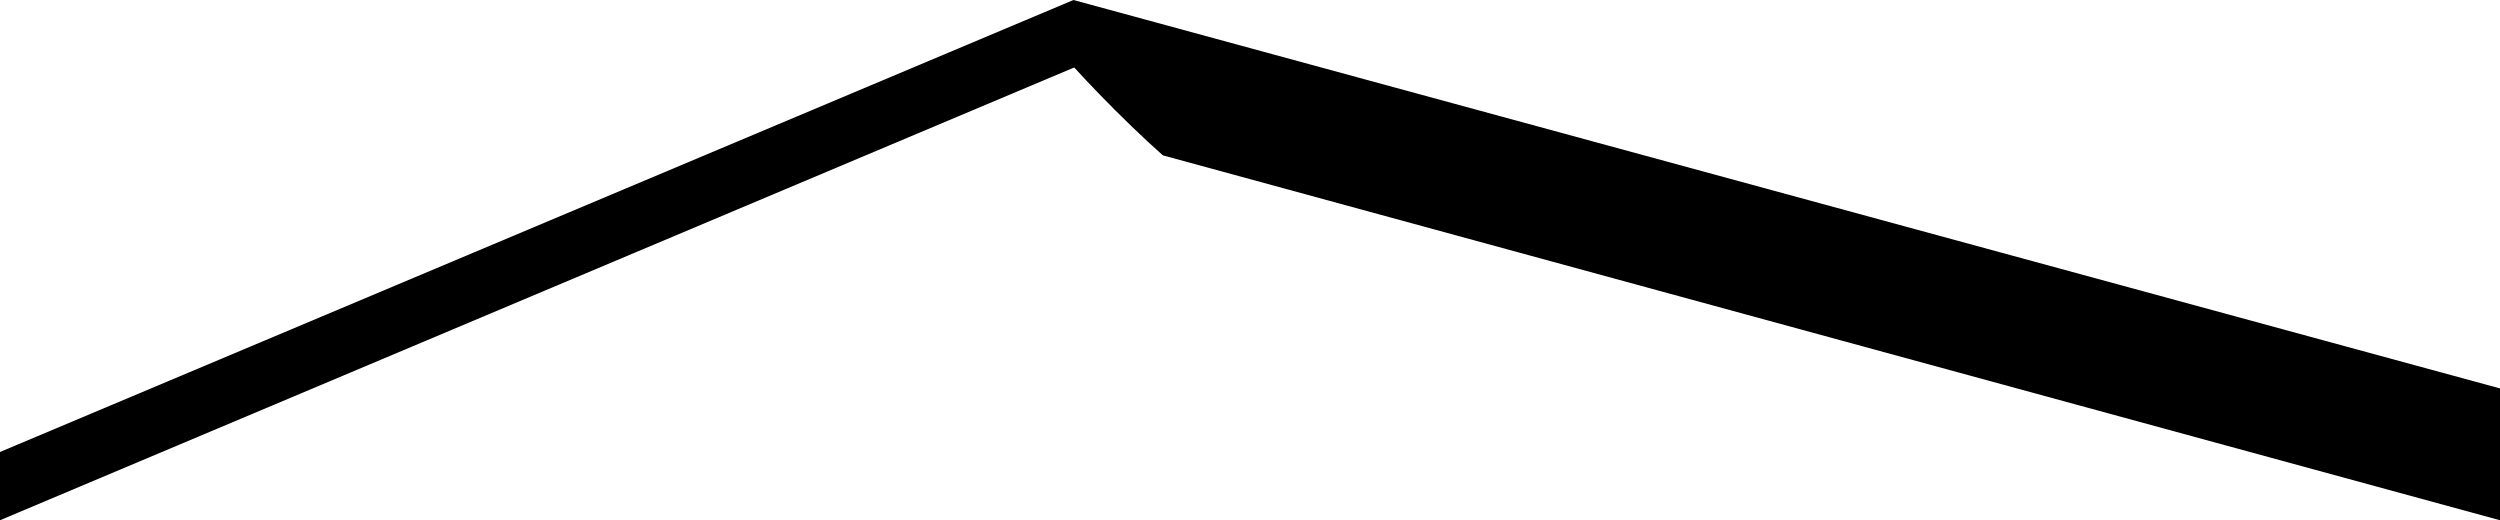
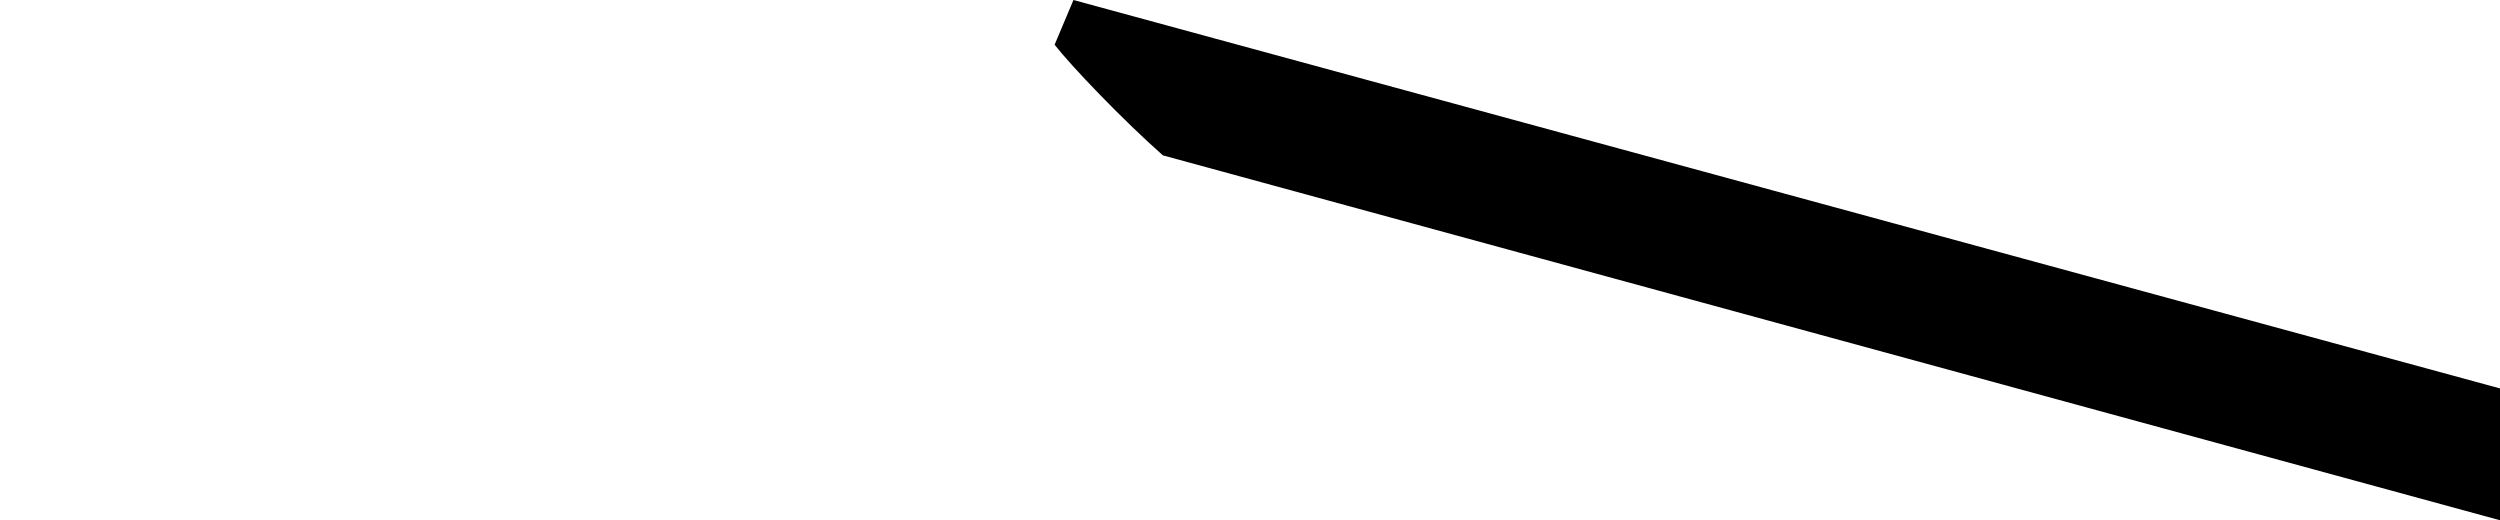
<svg xmlns="http://www.w3.org/2000/svg" version="1.1" id="レイヤー_1" x="0px" y="0px" viewBox="0 0 106.2 22.1" style="enable-background:new 0 0 106.2 22.1;" xml:space="preserve">
  <path d="M45.6,0l60.6,16.5v5.6L49.4,6.6c-1.7-1.5-3.9-3.8-4.6-4.7L45.6,0z" />
-   <polygon points="46.5,2.5 0,22.1 0,19.2 45.6,0 " />
</svg>